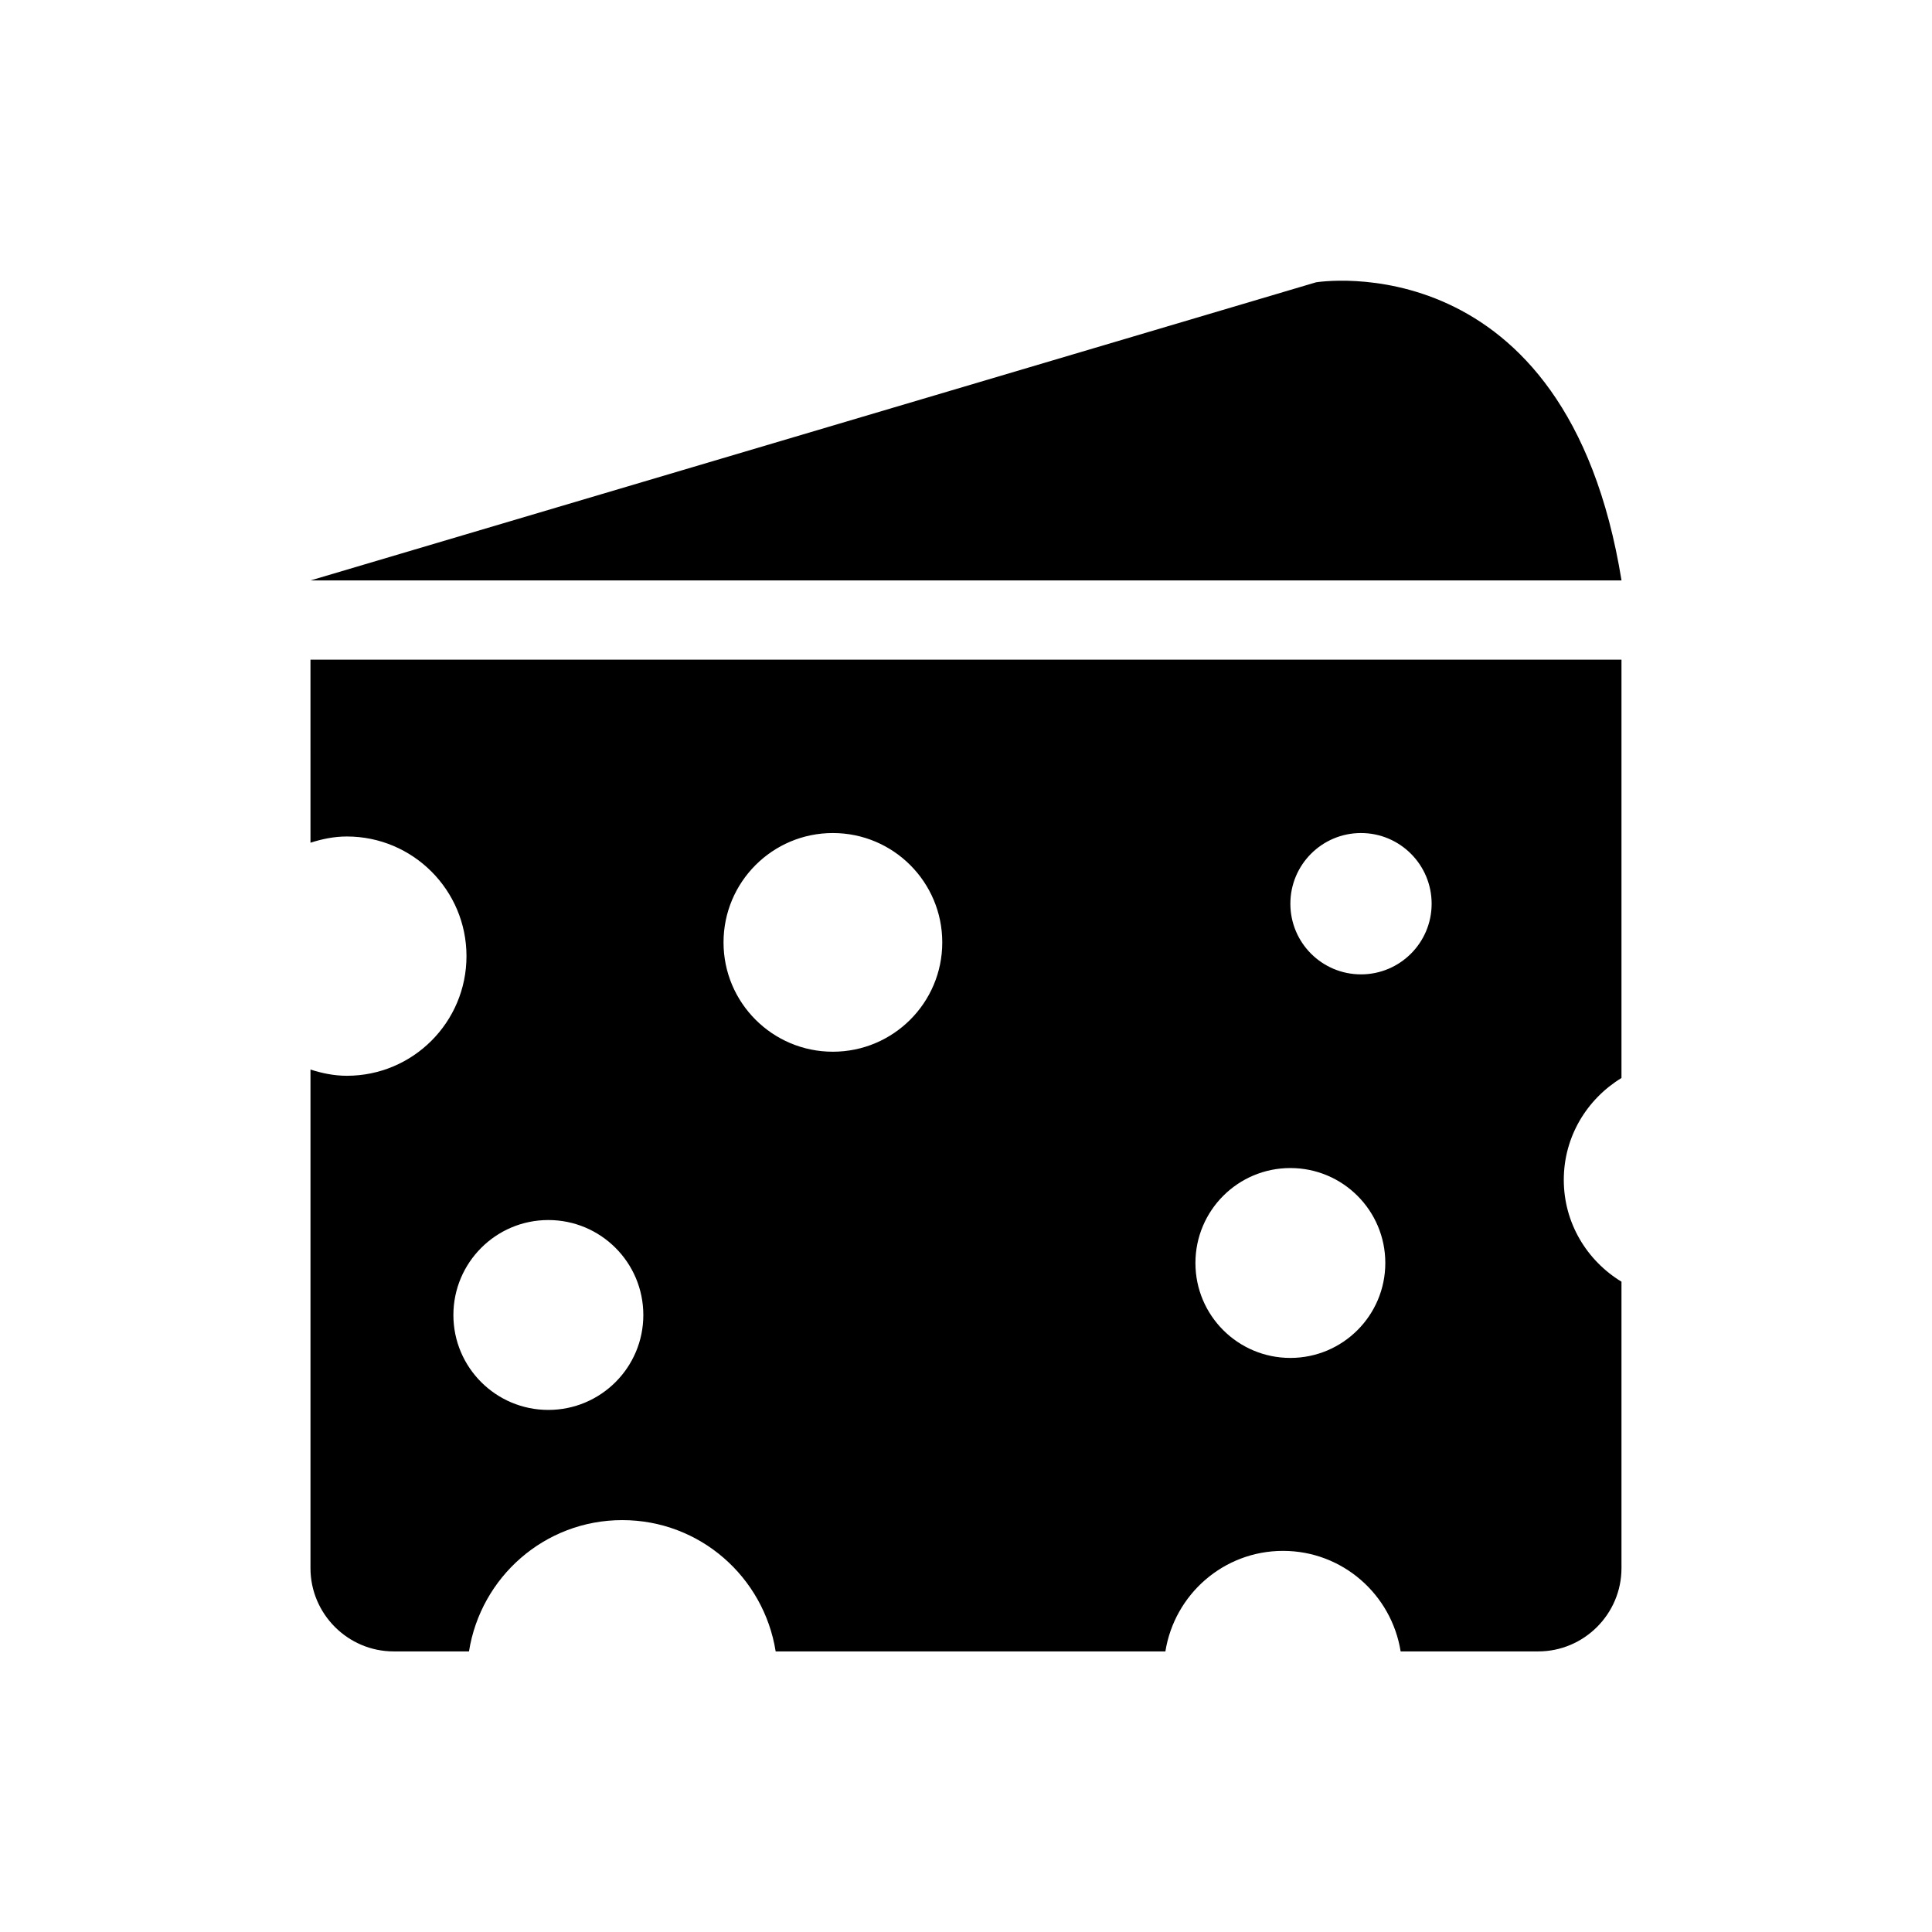
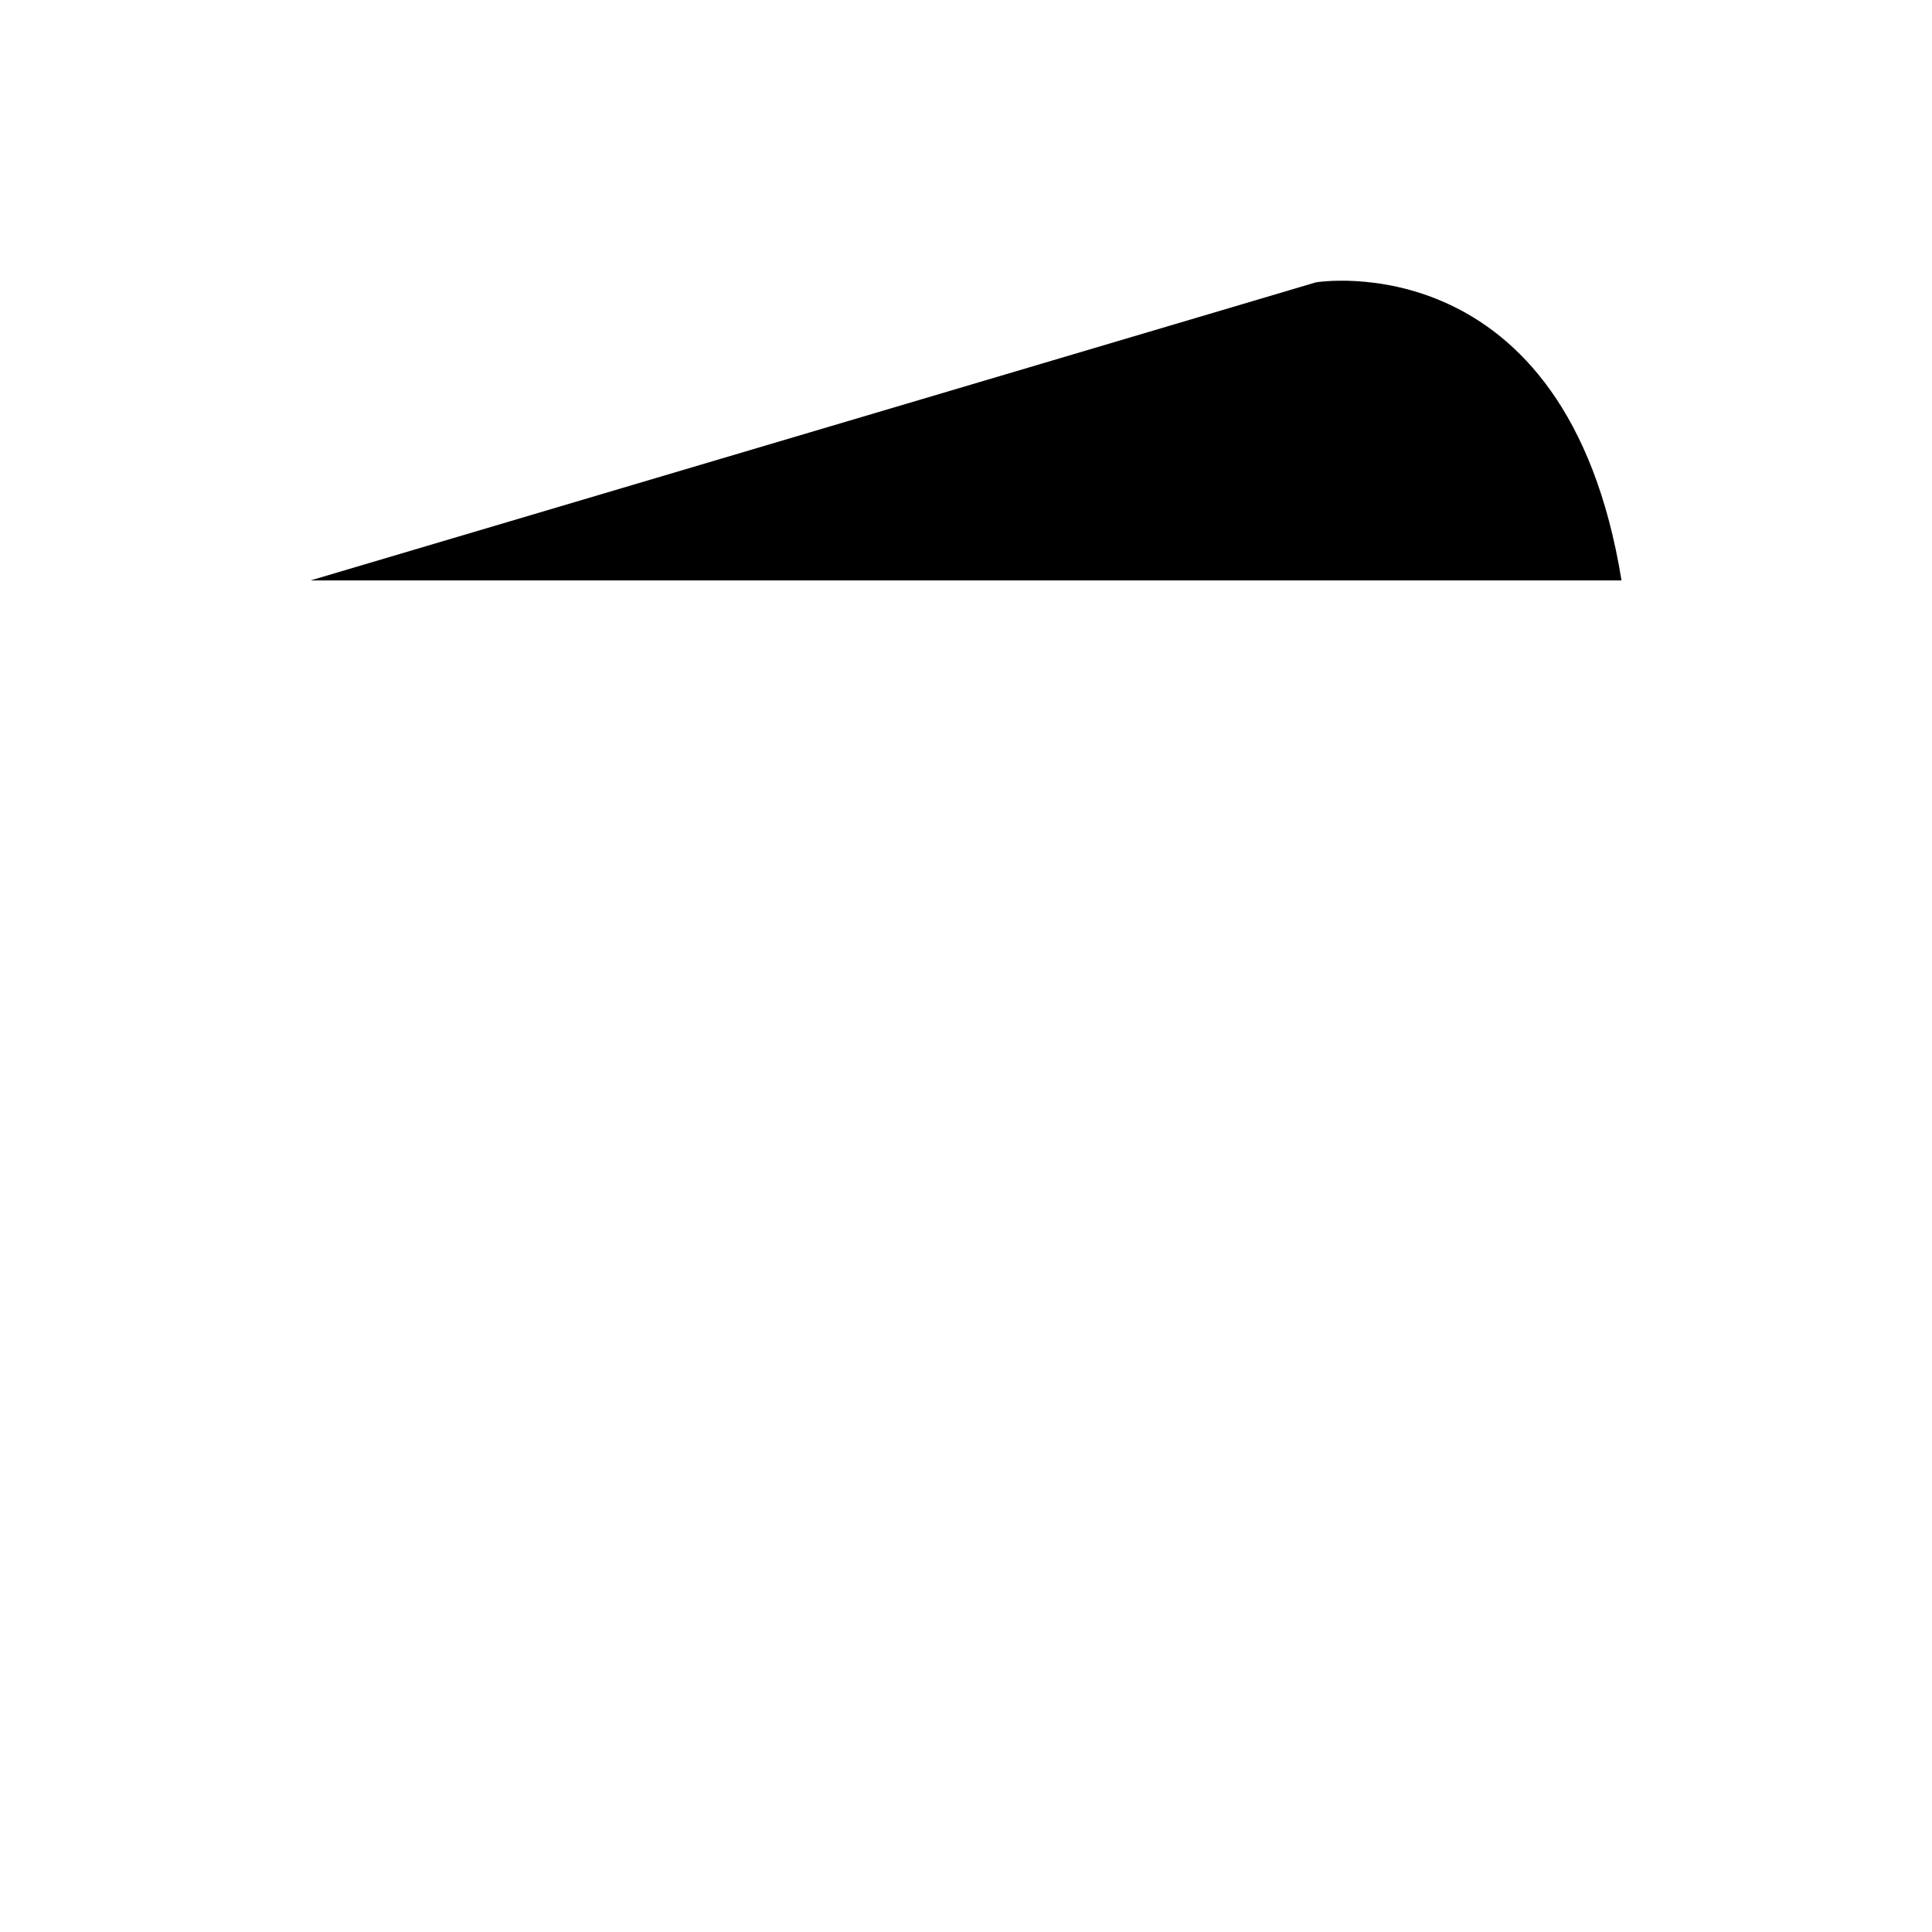
<svg xmlns="http://www.w3.org/2000/svg" fill="#000000" width="800px" height="800px" version="1.1" viewBox="144 144 512 512">
  <g>
-     <path d="m492.75 218.82-266.47 79.004h347.44c-14.578-90.074-80.973-79.004-80.973-79.004z" />
-     <path d="m226.28 367.33c3.039-0.977 6.25-1.652 9.637-1.652 17.508 0 31.707 14.199 31.707 31.707 0 17.508-14.184 31.707-31.707 31.707-3.387 0-6.598-0.676-9.637-1.652v132.14c0 12.137 9.918 22.059 22.043 22.059h19.965c3.117-19.695 20.043-34.793 40.621-34.793 20.594 0 37.52 15.098 40.652 34.793h103.28c2.41-15.082 15.414-26.641 31.172-26.641 15.762 0 28.75 11.555 31.172 26.641h36.465c12.137 0 22.059-9.918 22.059-22.059v-75.918c-9.133-5.559-15.289-15.523-15.289-26.984 0-11.477 6.156-21.426 15.289-27v-110.86h-347.43zm278.4-2.566c10.328 0 18.719 8.391 18.719 18.734s-8.391 18.719-18.719 18.719c-10.344 0-18.719-8.375-18.719-18.719 0-10.34 8.375-18.734 18.719-18.734zm-18.719 88.781c13.902 0 25.16 11.258 25.16 25.16 0 13.887-11.258 25.16-25.16 25.16-13.902 0-25.16-11.258-25.16-25.145 0-13.918 11.258-25.176 25.16-25.176zm-121.25-88.781c16.027 0 29 12.973 29 28.984 0 15.996-12.973 28.969-29 28.969-15.996 0-28.969-12.973-28.969-28.969 0-16.008 12.973-28.984 28.969-28.984zm-75.398 102.56c13.902 0 25.176 11.258 25.176 25.176 0 13.887-11.273 25.145-25.176 25.145-13.887 0-25.16-11.258-25.16-25.145 0.004-13.902 11.273-25.176 25.16-25.176z" />
+     <path d="m492.75 218.82-266.47 79.004h347.44c-14.578-90.074-80.973-79.004-80.973-79.004" />
  </g>
</svg>